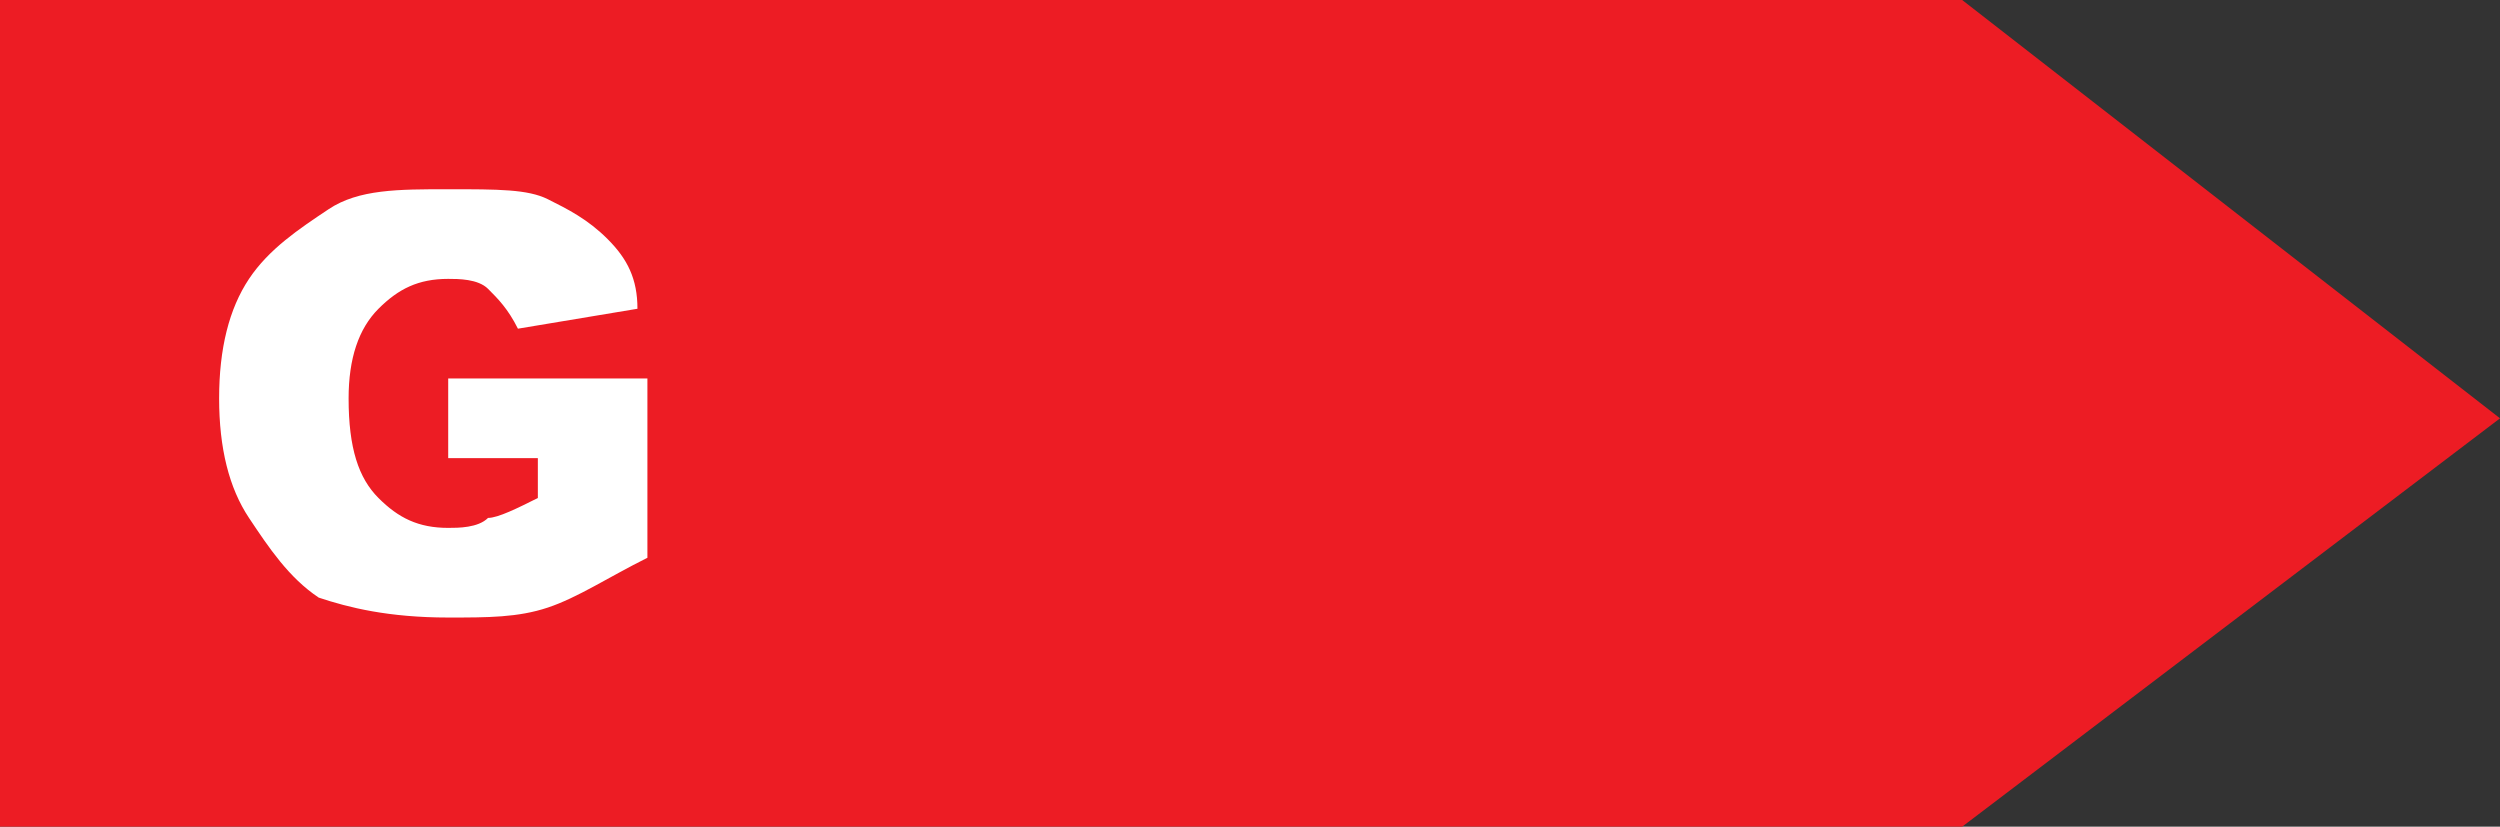
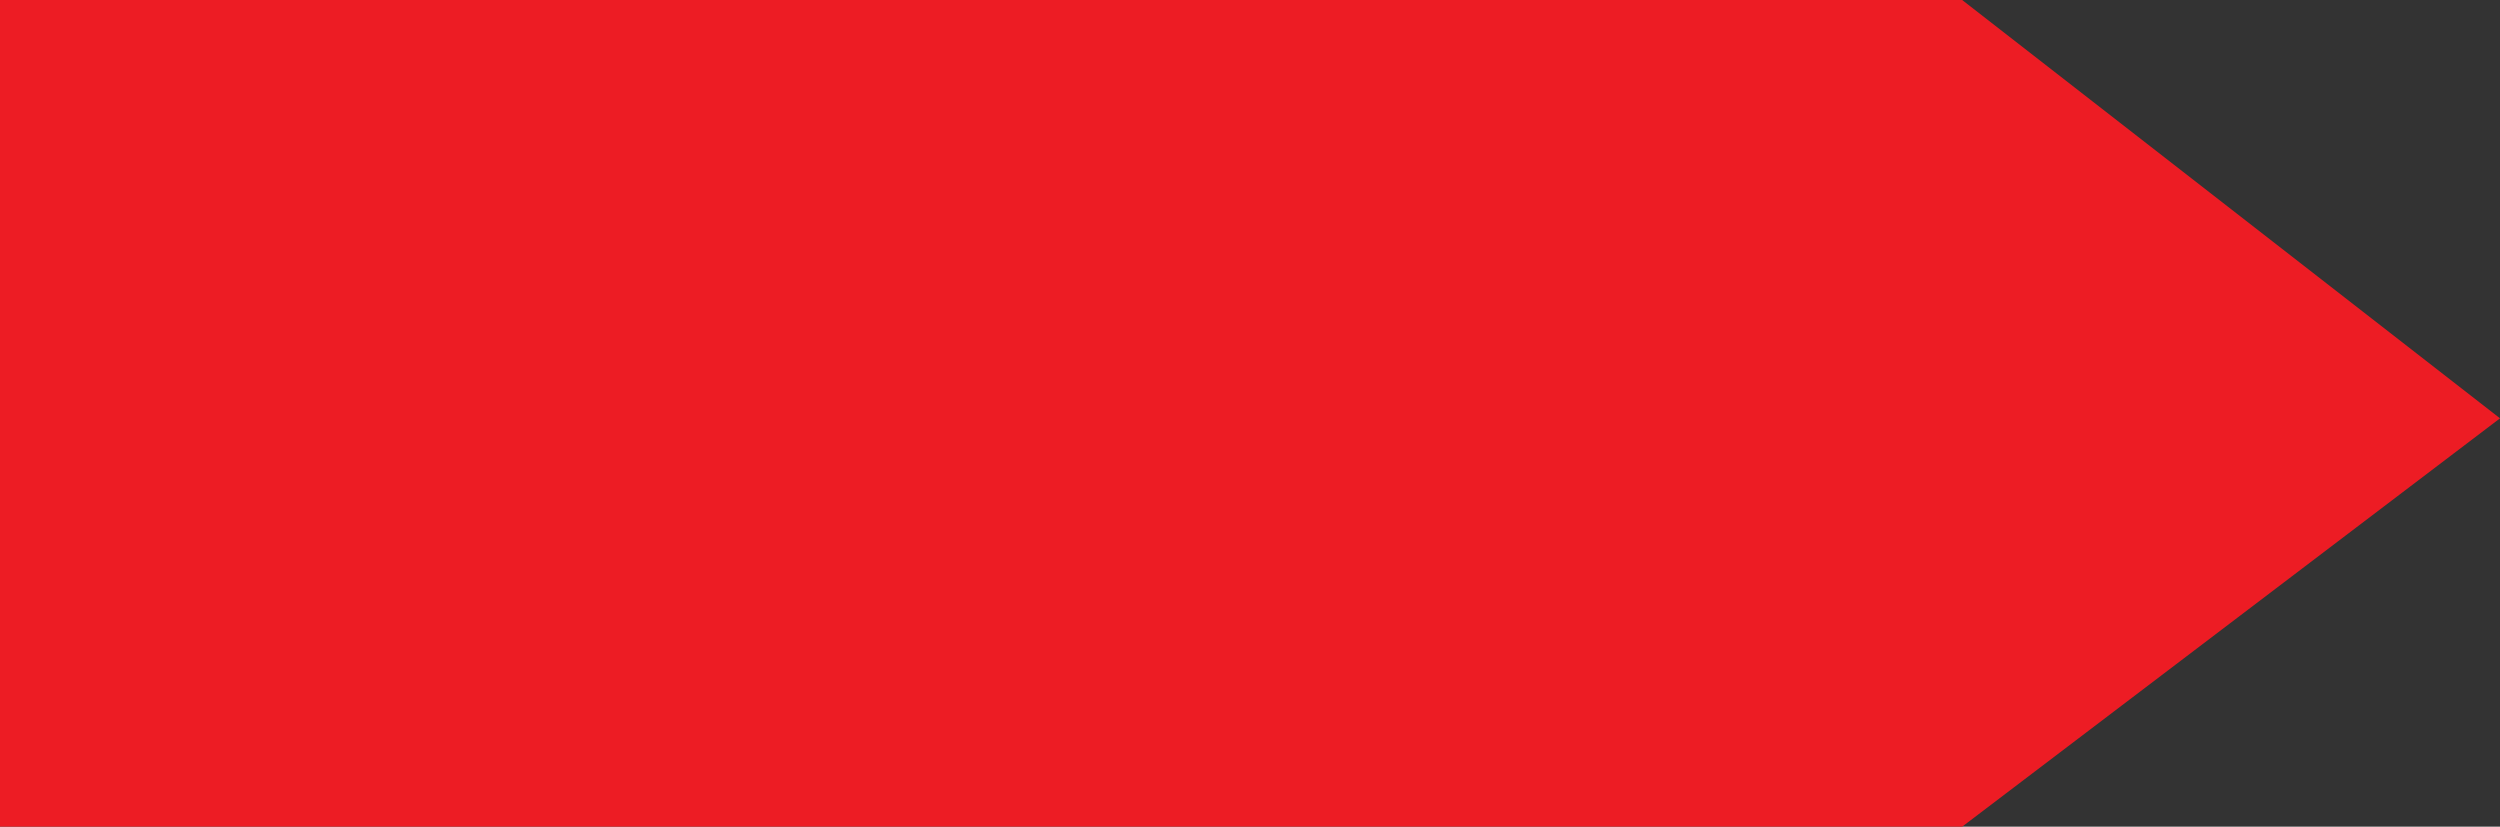
<svg xmlns="http://www.w3.org/2000/svg" id="Layer_1" viewBox="0 0 25.1 8.3">
  <rect x="0" y="0" width="25.1" height="8.3" fill="#333333" stroke="none" />
  <style>.st0{fill:#ed1c24}.st1{fill:#fff}</style>
  <path class="st0" d="M0 0v8.3h19.7l5.4-4.1L19.7 0H0z" />
-   <path class="st1" d="M4.5 4.6v-.8h2v1.8c-.4.2-.7.4-1 .5-.3.1-.6.1-1 .1-.6 0-1-.1-1.3-.2-.3-.2-.5-.5-.7-.8-.2-.3-.3-.7-.3-1.2s.1-.9.3-1.2c.2-.3.5-.5.8-.7.3-.2.7-.2 1.2-.2s.8 0 1 .1c.2.1.4.2.6.4.2.2.3.4.3.7l-1.2.2c-.1-.2-.2-.3-.3-.4-.1-.1-.3-.1-.4-.1-.3 0-.5.1-.7.3-.2.2-.3.5-.3.9 0 .5.1.8.3 1 .2.2.4.3.7.3.1 0 .3 0 .4-.1.1 0 .3-.1.5-.2v-.4h-.9z" />
</svg>